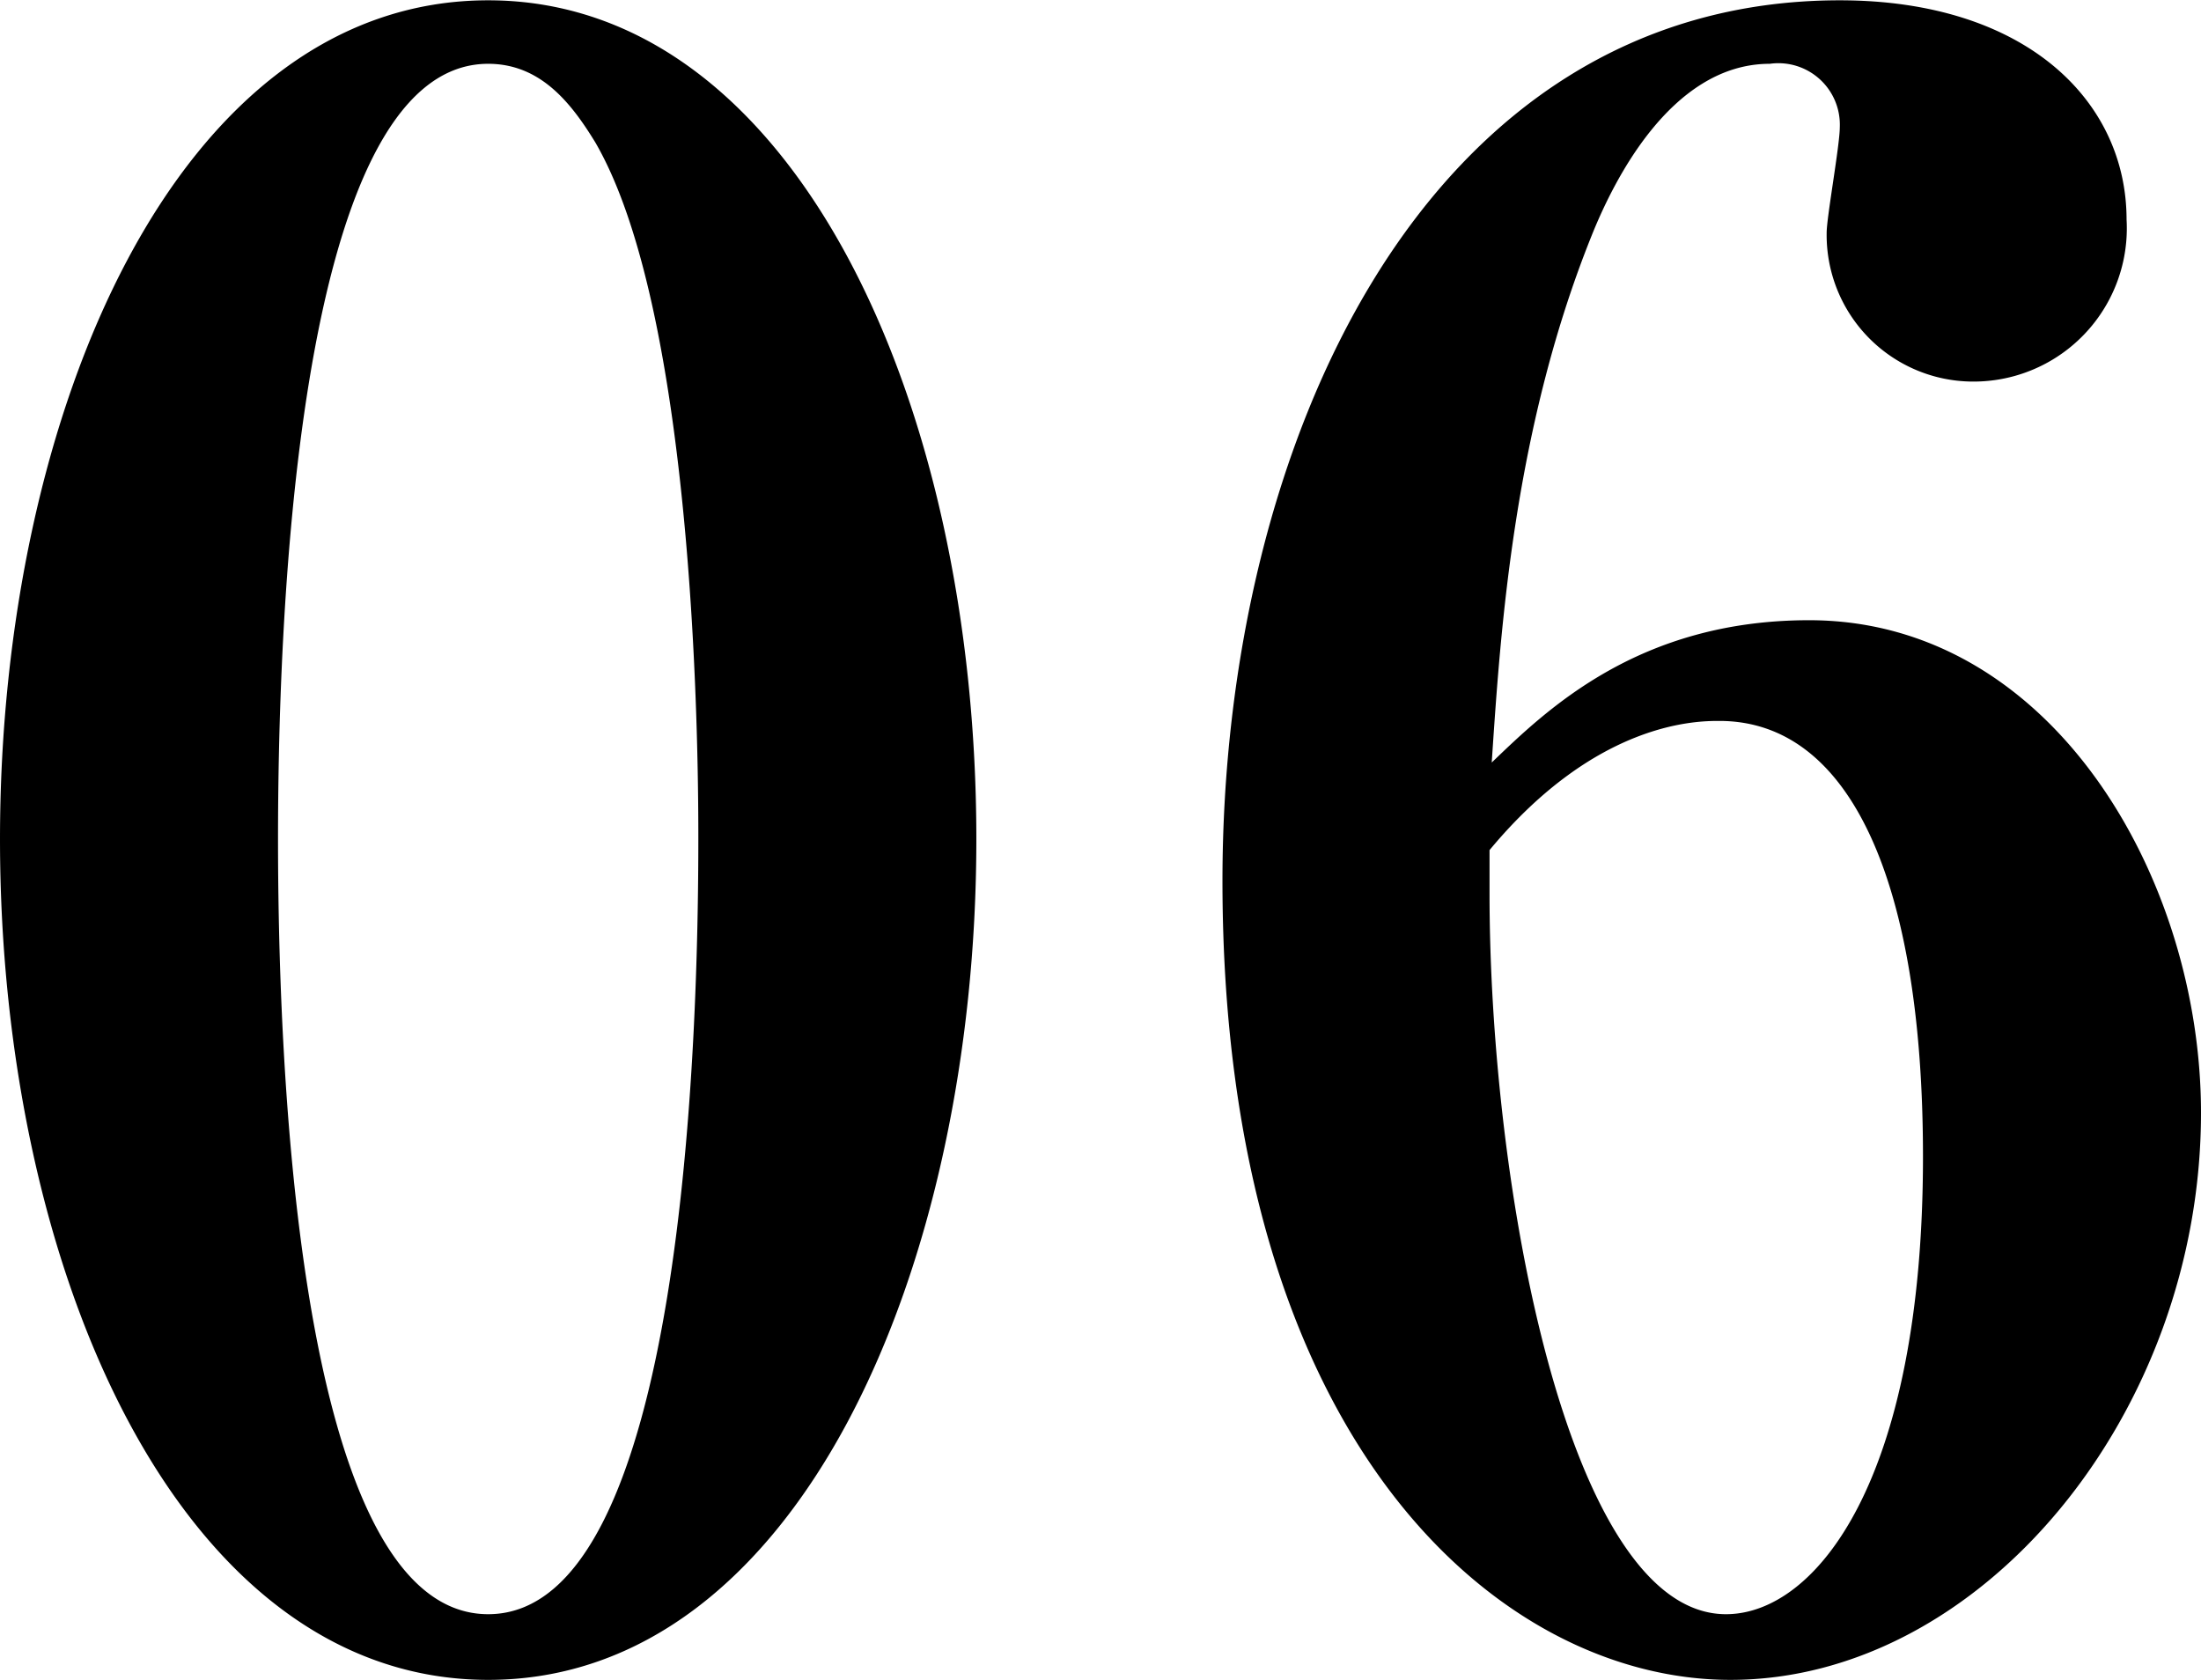
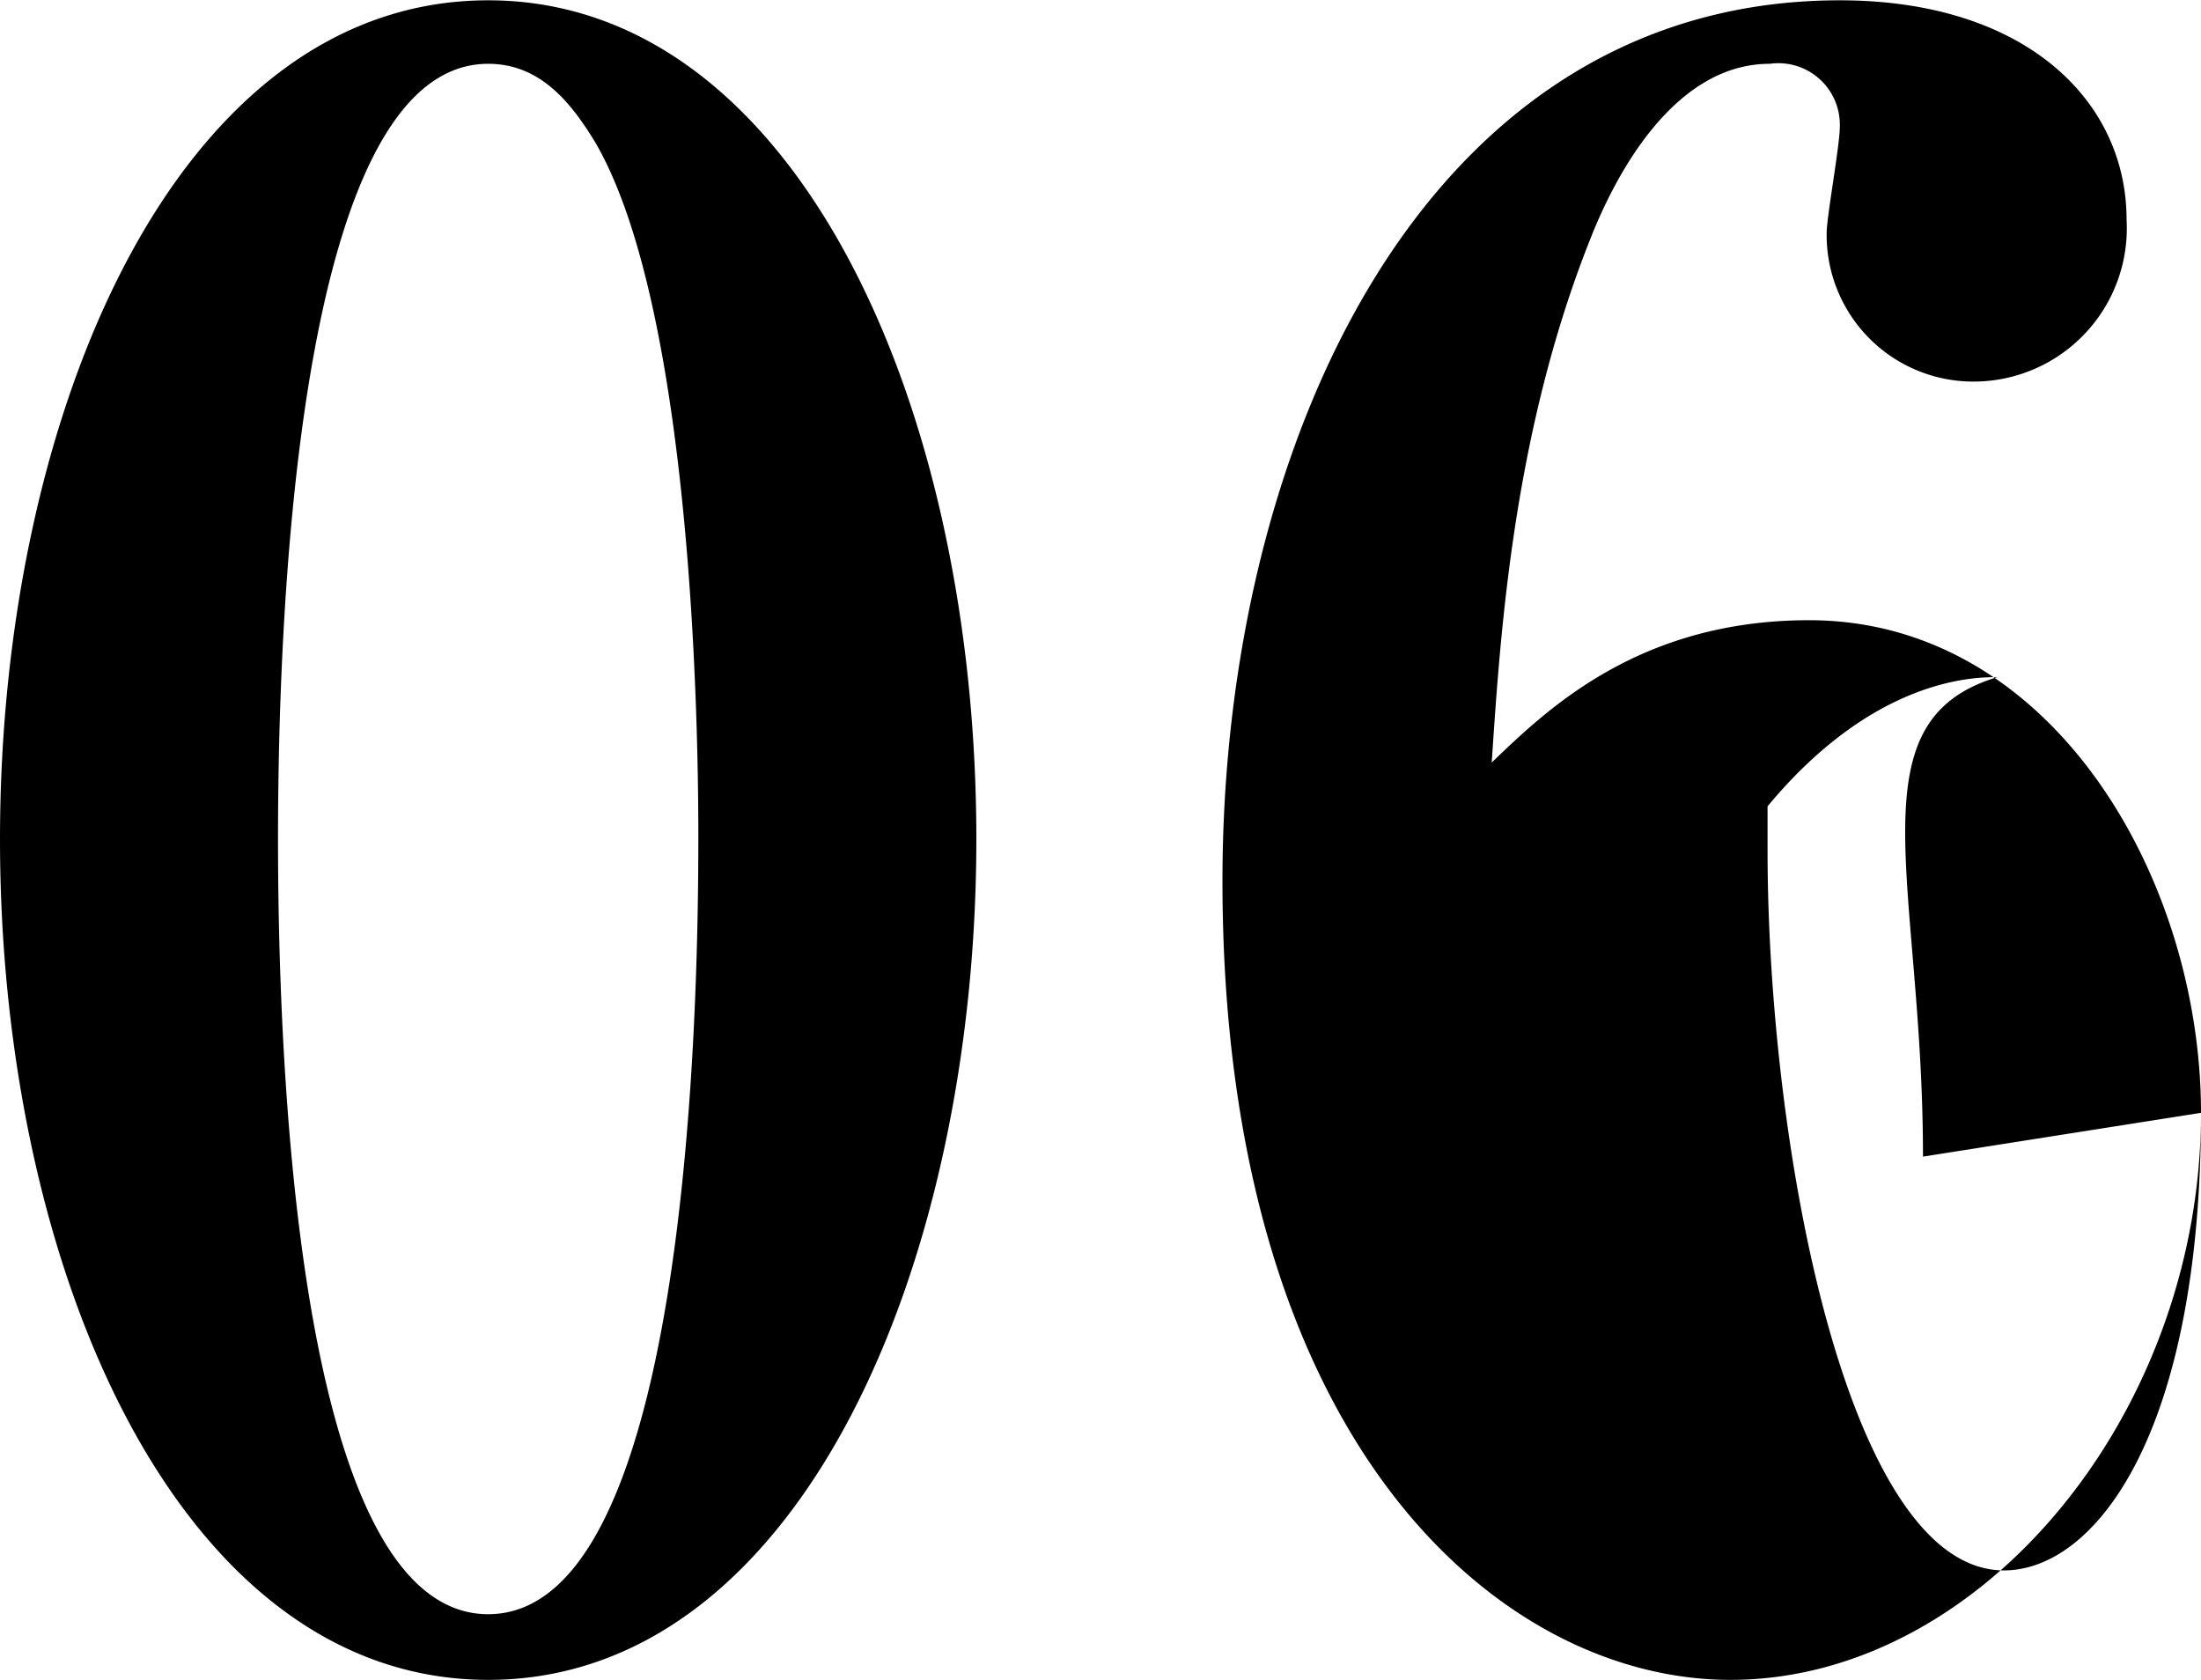
<svg xmlns="http://www.w3.org/2000/svg" width="70.38" height="53.72" viewBox="0 0 70.38 53.72">
  <defs>
    <style>
      .cls-1 {
        fill-rule: evenodd;
      }
    </style>
  </defs>
-   <path id="_06" data-name="06" class="cls-1" d="M2654.53,3011.45c0-13.93-5.81-26.82-15.61-26.82-9.94,0-15.61,13.17-15.61,26.82,0,13.79,5.74,26.88,15.61,26.88C2648.86,3038.33,2654.53,3025.1,2654.53,3011.45Zm-8.89,0c0,6.02-.42,24.78-6.72,24.78s-6.72-18.76-6.72-24.78,0.42-24.79,6.72-24.79c1.68,0,2.66,1.26,3.43,2.52C2645.64,2994.86,2645.64,3009.56,2645.64,3011.45Zm48.05,8.75c0-7.49-4.76-15.75-12.53-15.75-5.46,0-8.4,2.87-10.15,4.55,0.28-4.2.7-10.78,3.29-17.08,0.56-1.33,2.38-5.26,5.6-5.26a1.966,1.966,0,0,1,2.24,2.03c0,0.57-.42,2.88-0.42,3.37a4.688,4.688,0,0,0,4.69,4.76,4.9,4.9,0,0,0,4.9-5.18c0-3.79-3.22-7.01-9.17-7.01-13.3,0-19.74,14.22-19.74,28.15,0,17.99,8.89,25.55,16.24,25.55C2686.69,3038.33,2693.69,3029.79,2693.69,3020.2Zm-8.89,1.4c0,10.36-3.43,14.63-6.3,14.63-5.04,0-7.56-13.65-7.56-23.03v-1.4c3.43-4.13,6.65-4.13,7.35-4.13C2682.49,3007.67,2684.8,3012.85,2684.8,3021.6Z" transform="translate(-2623.31 -2984.62)" />
+   <path id="_06" data-name="06" class="cls-1" d="M2654.53,3011.45c0-13.93-5.81-26.82-15.61-26.82-9.94,0-15.61,13.17-15.61,26.82,0,13.79,5.74,26.88,15.61,26.88C2648.86,3038.33,2654.53,3025.1,2654.53,3011.45Zm-8.89,0c0,6.02-.42,24.78-6.72,24.78s-6.72-18.76-6.72-24.78,0.42-24.79,6.72-24.79c1.68,0,2.66,1.26,3.43,2.52C2645.64,2994.86,2645.64,3009.56,2645.64,3011.45Zm48.05,8.75c0-7.49-4.76-15.75-12.53-15.75-5.46,0-8.4,2.87-10.15,4.55,0.28-4.2.7-10.78,3.29-17.08,0.56-1.33,2.38-5.26,5.6-5.26a1.966,1.966,0,0,1,2.24,2.03c0,0.57-.42,2.88-0.42,3.37a4.688,4.688,0,0,0,4.69,4.76,4.9,4.9,0,0,0,4.9-5.18c0-3.79-3.22-7.01-9.17-7.01-13.3,0-19.74,14.22-19.74,28.15,0,17.99,8.89,25.55,16.24,25.55C2686.69,3038.33,2693.69,3029.79,2693.69,3020.2Zc0,10.36-3.43,14.63-6.3,14.63-5.04,0-7.56-13.65-7.56-23.03v-1.4c3.43-4.13,6.65-4.13,7.35-4.13C2682.49,3007.67,2684.8,3012.85,2684.8,3021.6Z" transform="translate(-2623.31 -2984.62)" />
</svg>